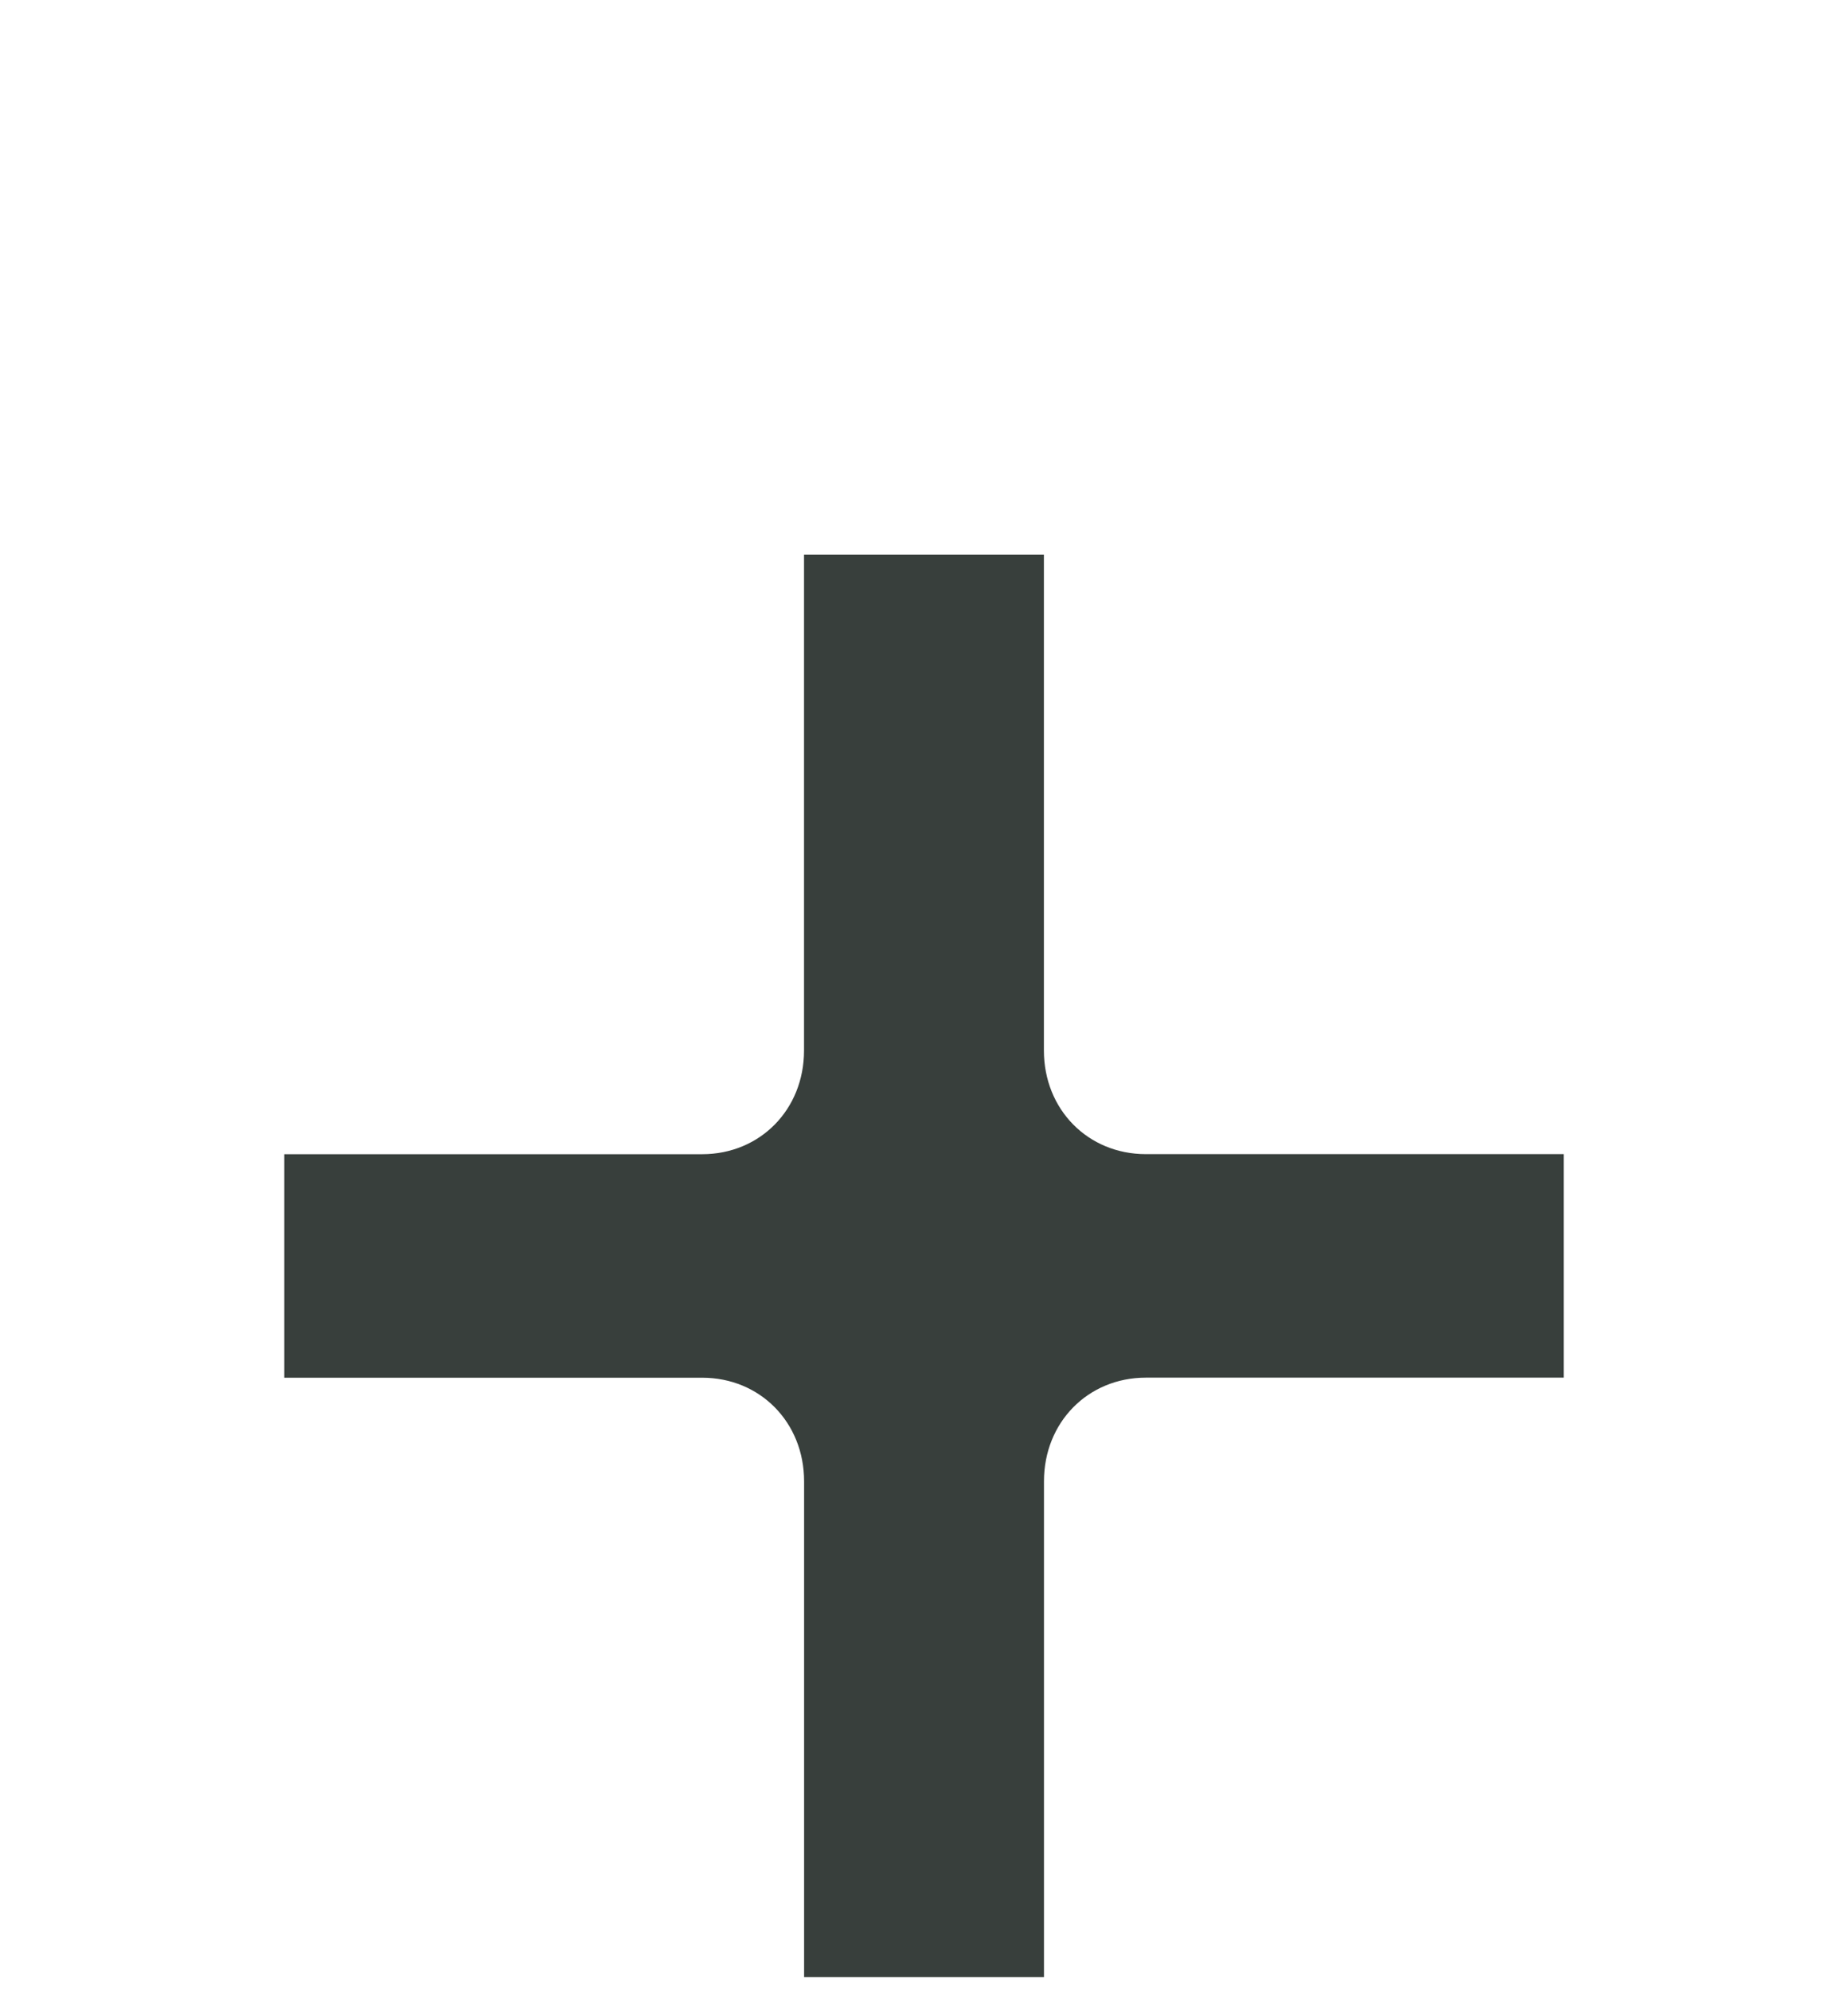
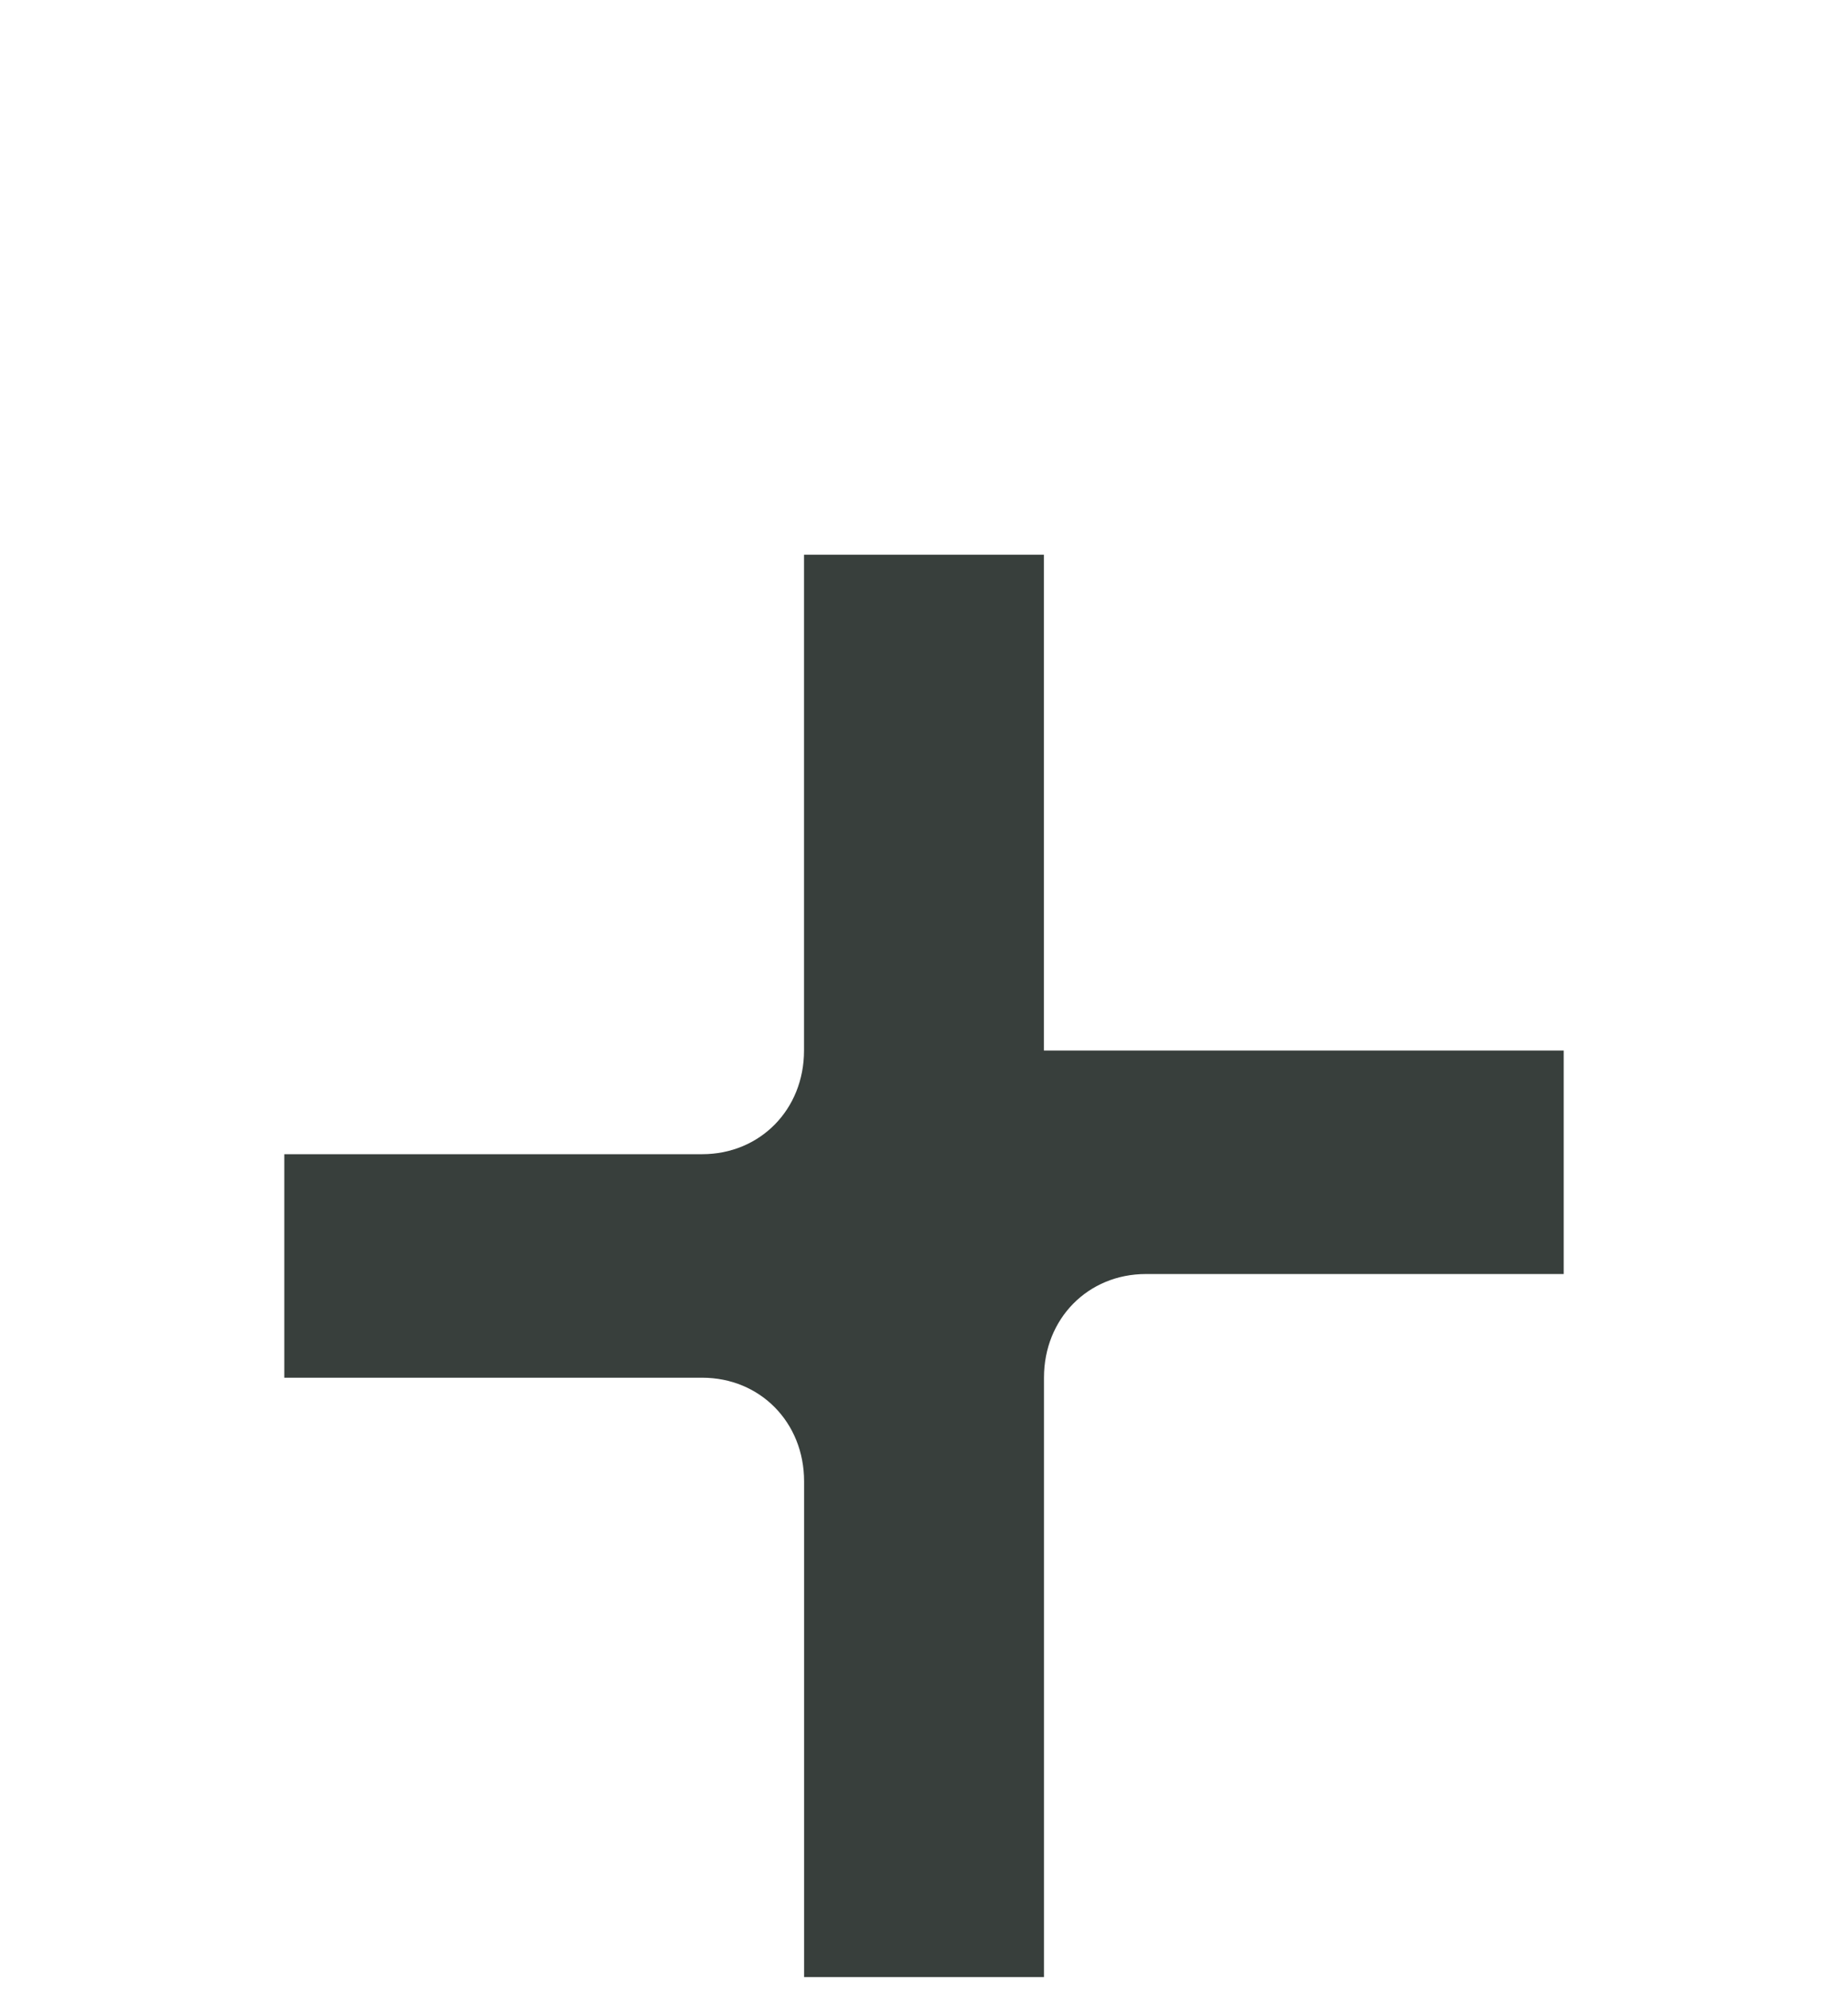
<svg xmlns="http://www.w3.org/2000/svg" xmlns:ns1="http://sodipodi.sourceforge.net/DTD/sodipodi-0.dtd" xmlns:ns2="http://www.inkscape.org/namespaces/inkscape" width="26" height="28" viewBox="0 0 26 28" fill="none" version="1.1" id="svg3" ns1:docname="plus.svg" ns2:version="1.4 (e7c3feb100, 2024-10-09)">
  <ns1:namedview id="namedview3" pagecolor="#ffffff" bordercolor="#111111" borderopacity="1" ns2:showpageshadow="0" ns2:pageopacity="0" ns2:pagecheckerboard="1" ns2:deskcolor="#d1d1d1" ns2:zoom="21.311939" ns2:cx="6.8975424" ns2:cy="10.510541" ns2:window-width="3440" ns2:window-height="1372" ns2:window-x="0" ns2:window-y="0" ns2:window-maximized="1" ns2:current-layer="svg3" />
  <g filter="url(#filter0_d_378_5)" id="g1" transform="translate(0,3.801)">
-     <path d="m 11.312,0 h 3.375 v 6.971 c 0,0.829 0.619,1.457 1.434,1.457 H 22 v 3.143 h -5.878 c -0.816,0 -1.434,0.629 -1.434,1.457 V 20 h -3.375 v -6.971 c 0,-0.829 -0.619,-1.457 -1.434,-1.457 H 4 V 8.429 h 5.878 c 0.816,0 1.434,-0.629 1.434,-1.457 z" fill="#383f3c" id="path1" />
+     <path d="m 11.312,0 h 3.375 v 6.971 H 22 v 3.143 h -5.878 c -0.816,0 -1.434,0.629 -1.434,1.457 V 20 h -3.375 v -6.971 c 0,-0.829 -0.619,-1.457 -1.434,-1.457 H 4 V 8.429 h 5.878 c 0.816,0 1.434,-0.629 1.434,-1.457 z" fill="#383f3c" id="path1" />
  </g>
  <defs id="defs3">
    <filter id="filter0_d_378_5" x="0" y="0" width="26" height="28" filterUnits="userSpaceOnUse" color-interpolation-filters="sRGB">
      <feFlood flood-opacity="0" result="BackgroundImageFix" id="feFlood1" />
      <feColorMatrix in="SourceAlpha" type="matrix" values="0 0 0 0 0 0 0 0 0 0 0 0 0 0 0 0 0 0 127 0" result="hardAlpha" id="feColorMatrix1" />
      <feOffset dy="4" id="feOffset1" />
      <feGaussianBlur stdDeviation="2" id="feGaussianBlur1" />
      <feComposite in2="hardAlpha" operator="out" id="feComposite1" />
      <feColorMatrix type="matrix" values="0 0 0 0 0 0 0 0 0 0 0 0 0 0 0 0 0 0 0.25 0" id="feColorMatrix2" />
      <feBlend mode="normal" in2="BackgroundImageFix" result="effect1_dropShadow_378_5" id="feBlend2" />
      <feBlend mode="normal" in="SourceGraphic" in2="effect1_dropShadow_378_5" result="shape" id="feBlend3" />
    </filter>
  </defs>
</svg>